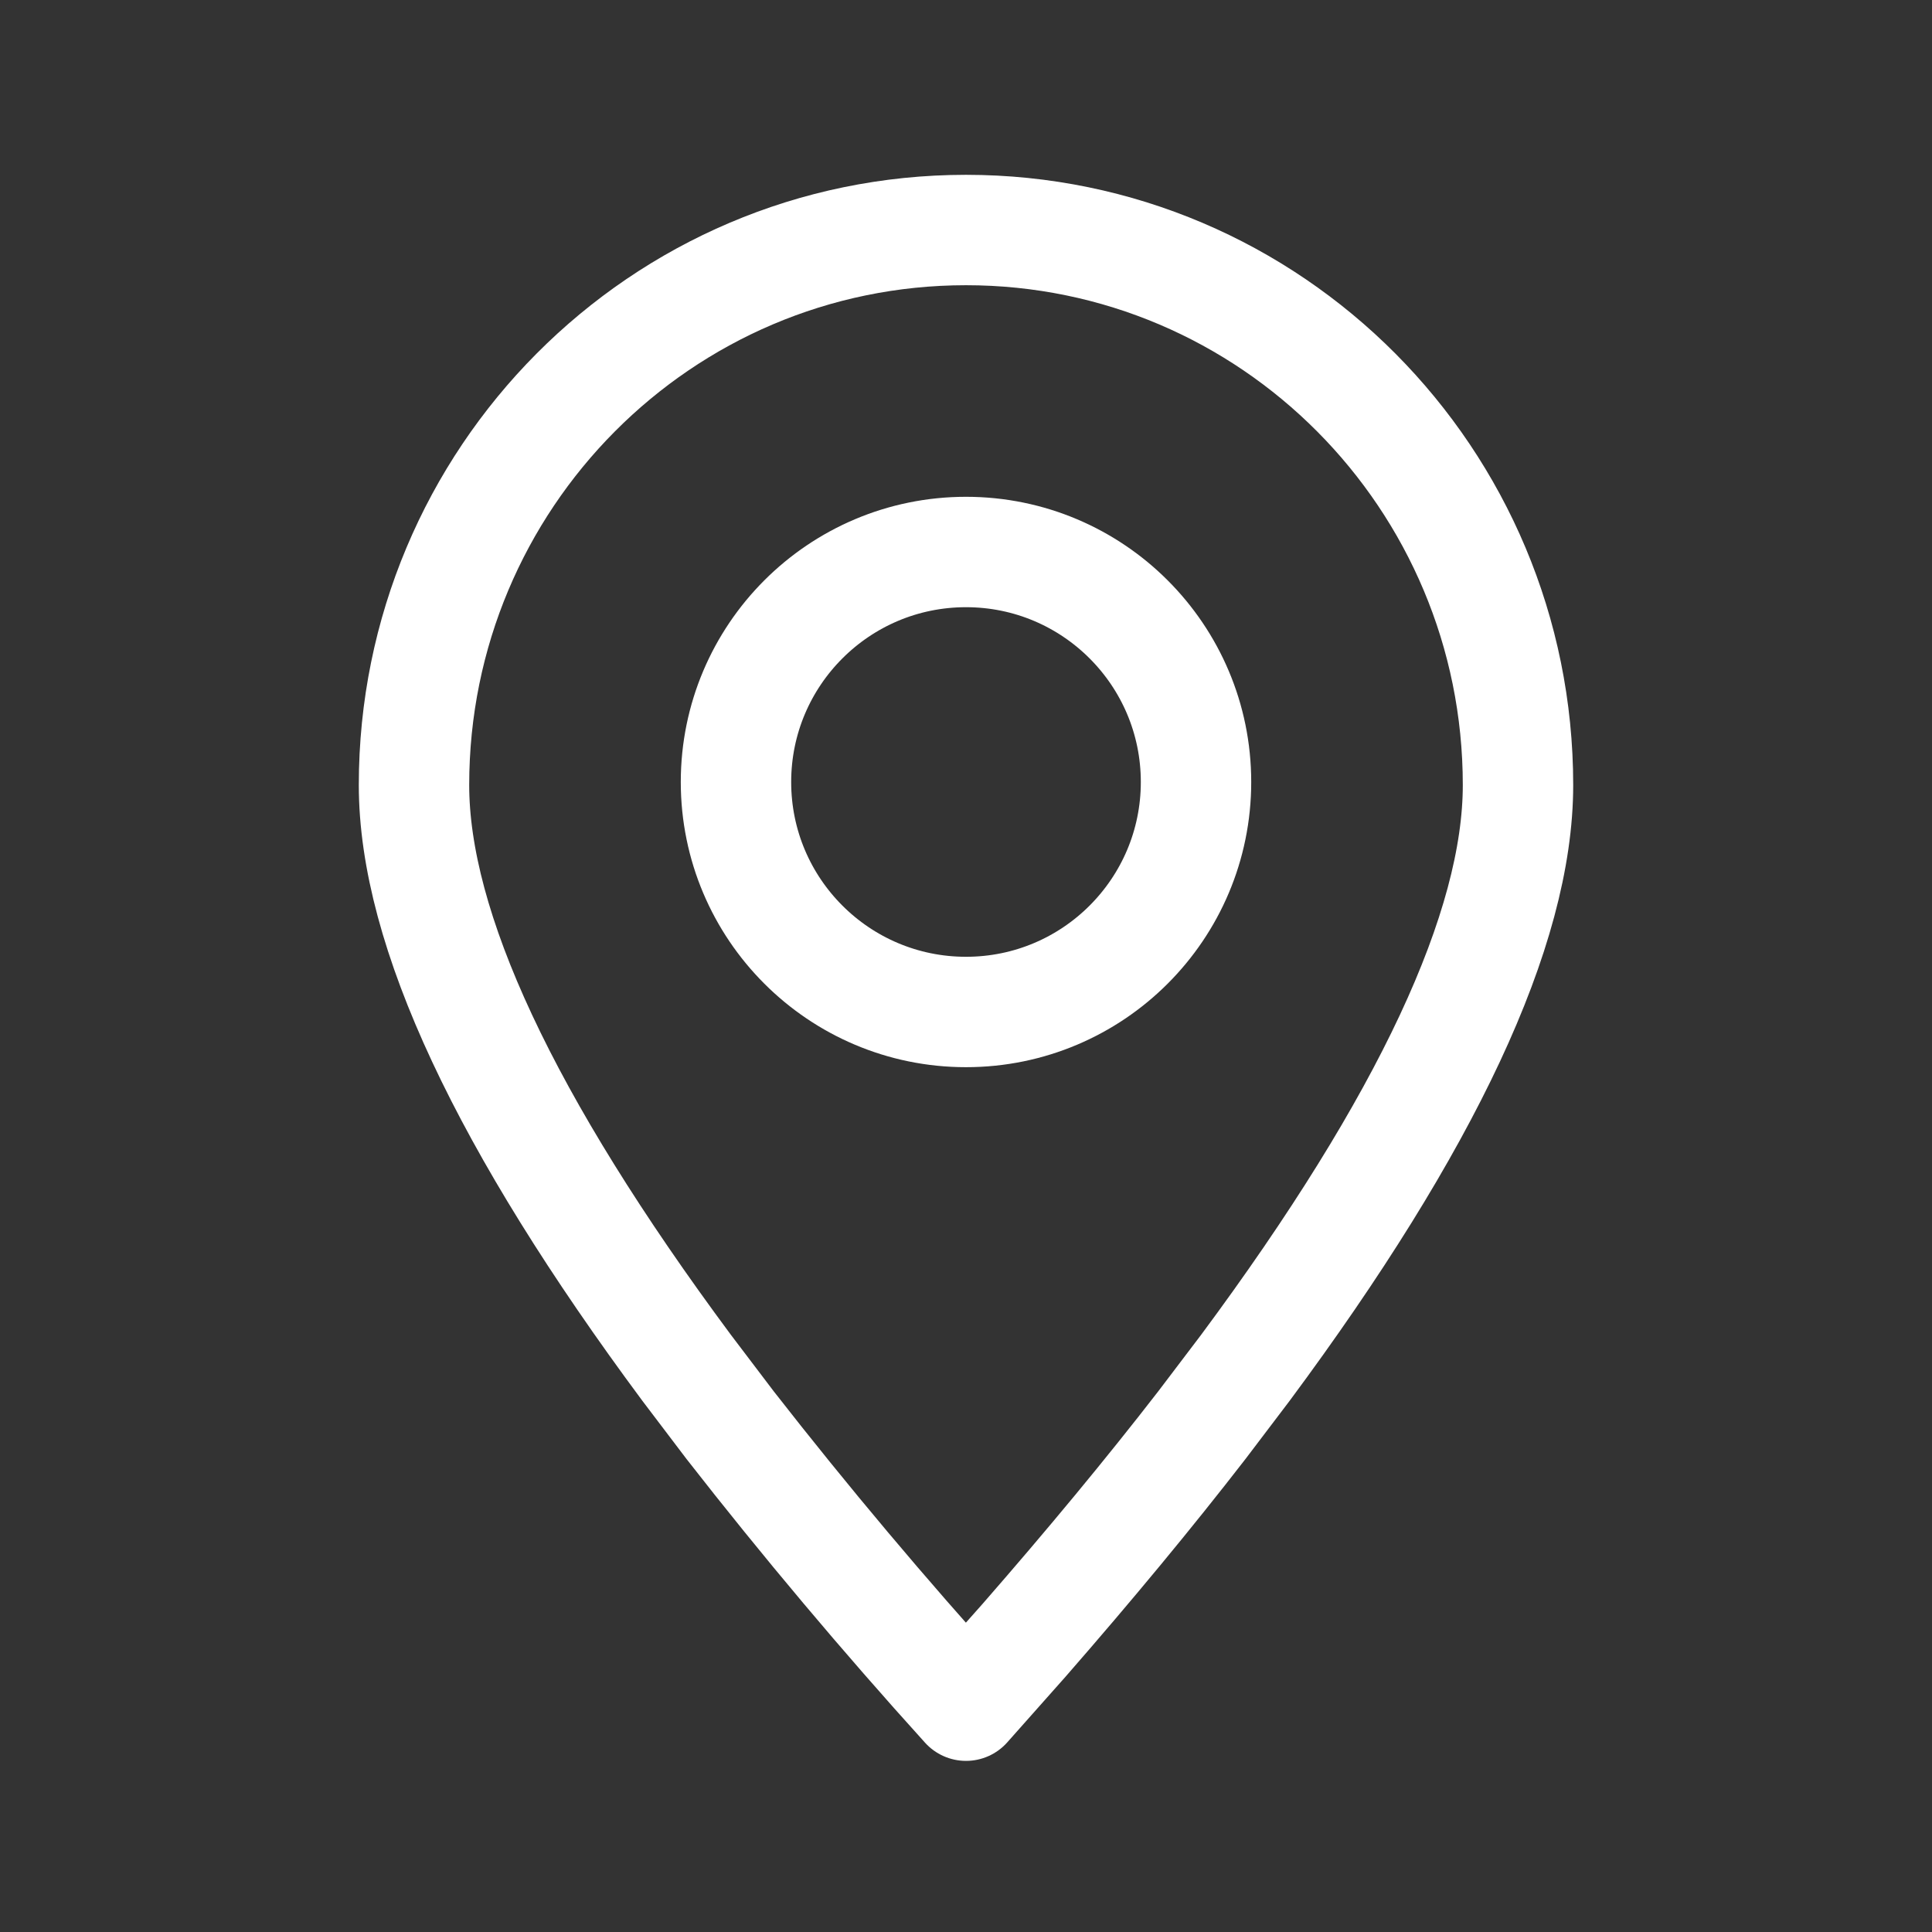
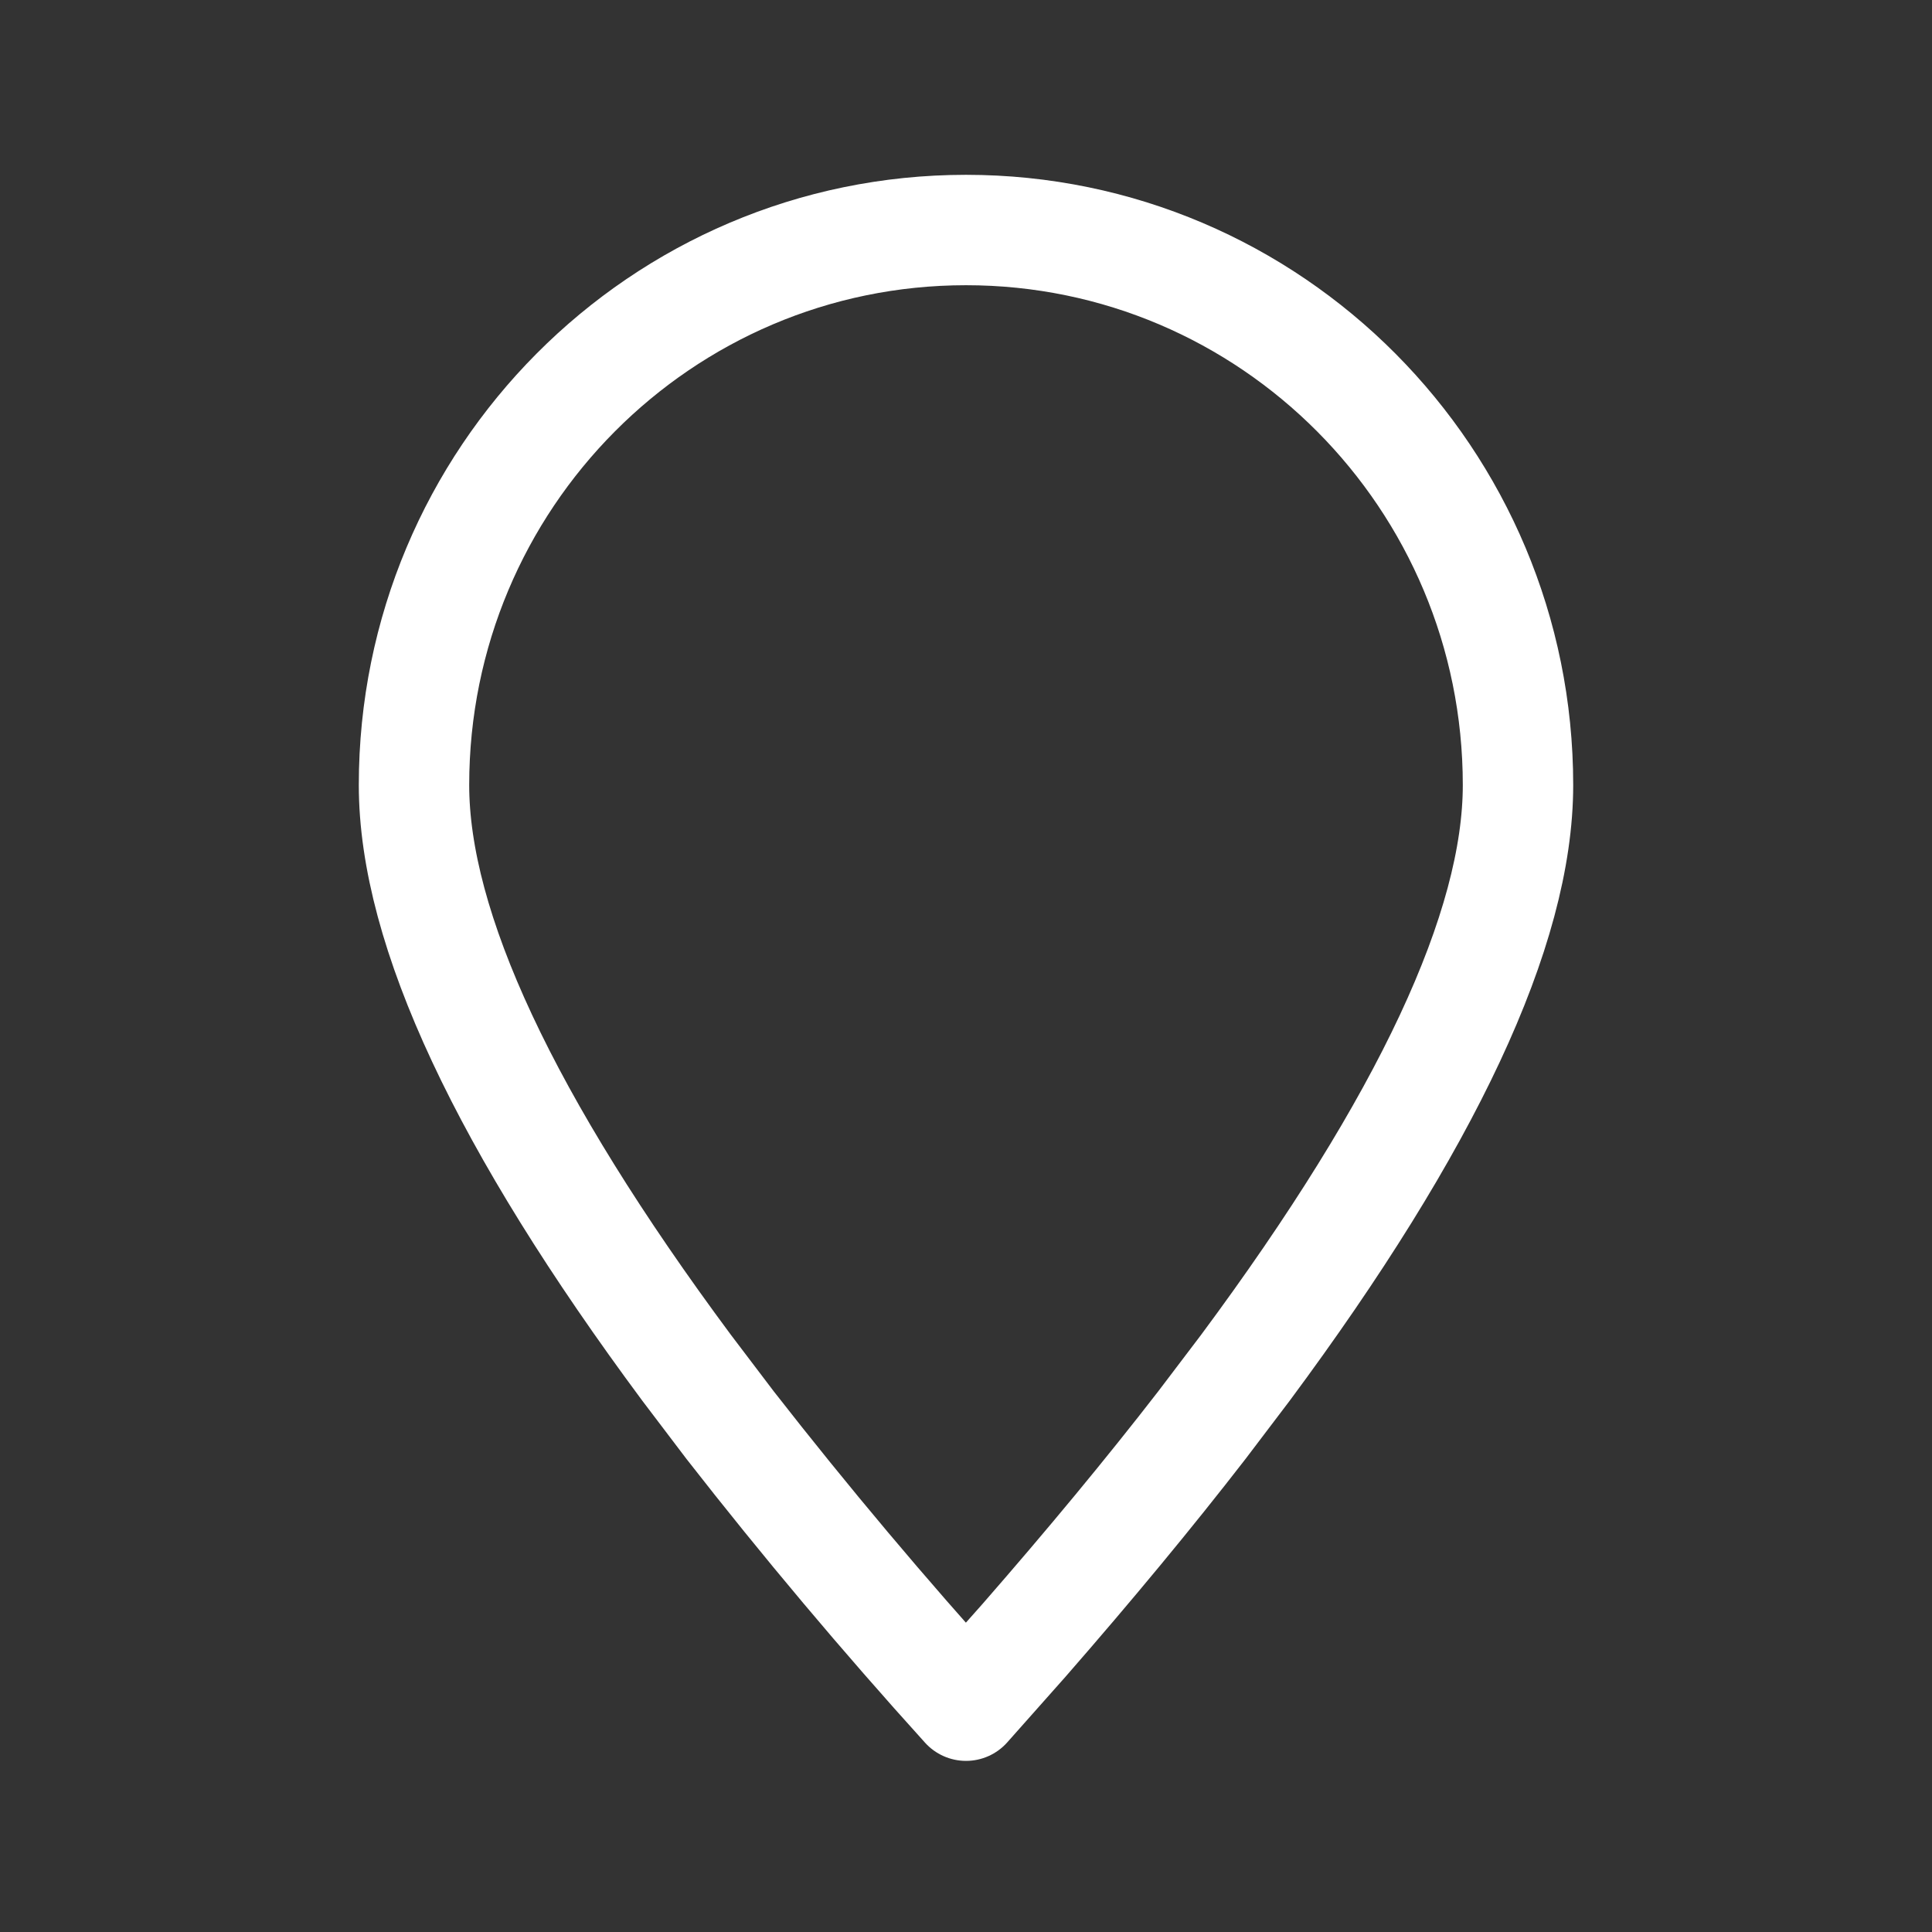
<svg xmlns="http://www.w3.org/2000/svg" width="35" height="35" viewBox="0 0 35 35" fill="none">
  <rect x="0" y="0" width="35" height="35" fill="#333333" stroke="none" />
  <path fill-rule="evenodd" clip-rule="evenodd" d="M17.5 30.9L18.552 29.715C19.745 28.348 20.818 27.052 21.773 25.818L22.562 24.778C25.853 20.343 27.5 16.823 27.5 14.222C27.5 8.668 23.023 4.167 17.5 4.167C11.977 4.167 7.5 8.668 7.5 14.222C7.5 16.823 9.147 20.343 12.438 24.778L13.227 25.818C14.589 27.564 16.014 29.258 17.5 30.9Z" stroke="white" stroke-width="2" stroke-linecap="round" stroke-linejoin="round" />
-   <path d="M17.5 18.333C19.801 18.333 21.667 16.468 21.667 14.167C21.667 11.866 19.801 10 17.5 10C15.199 10 13.333 11.866 13.333 14.167C13.333 16.468 15.199 18.333 17.5 18.333Z" stroke="white" stroke-width="2" stroke-linecap="round" stroke-linejoin="round" />
</svg>